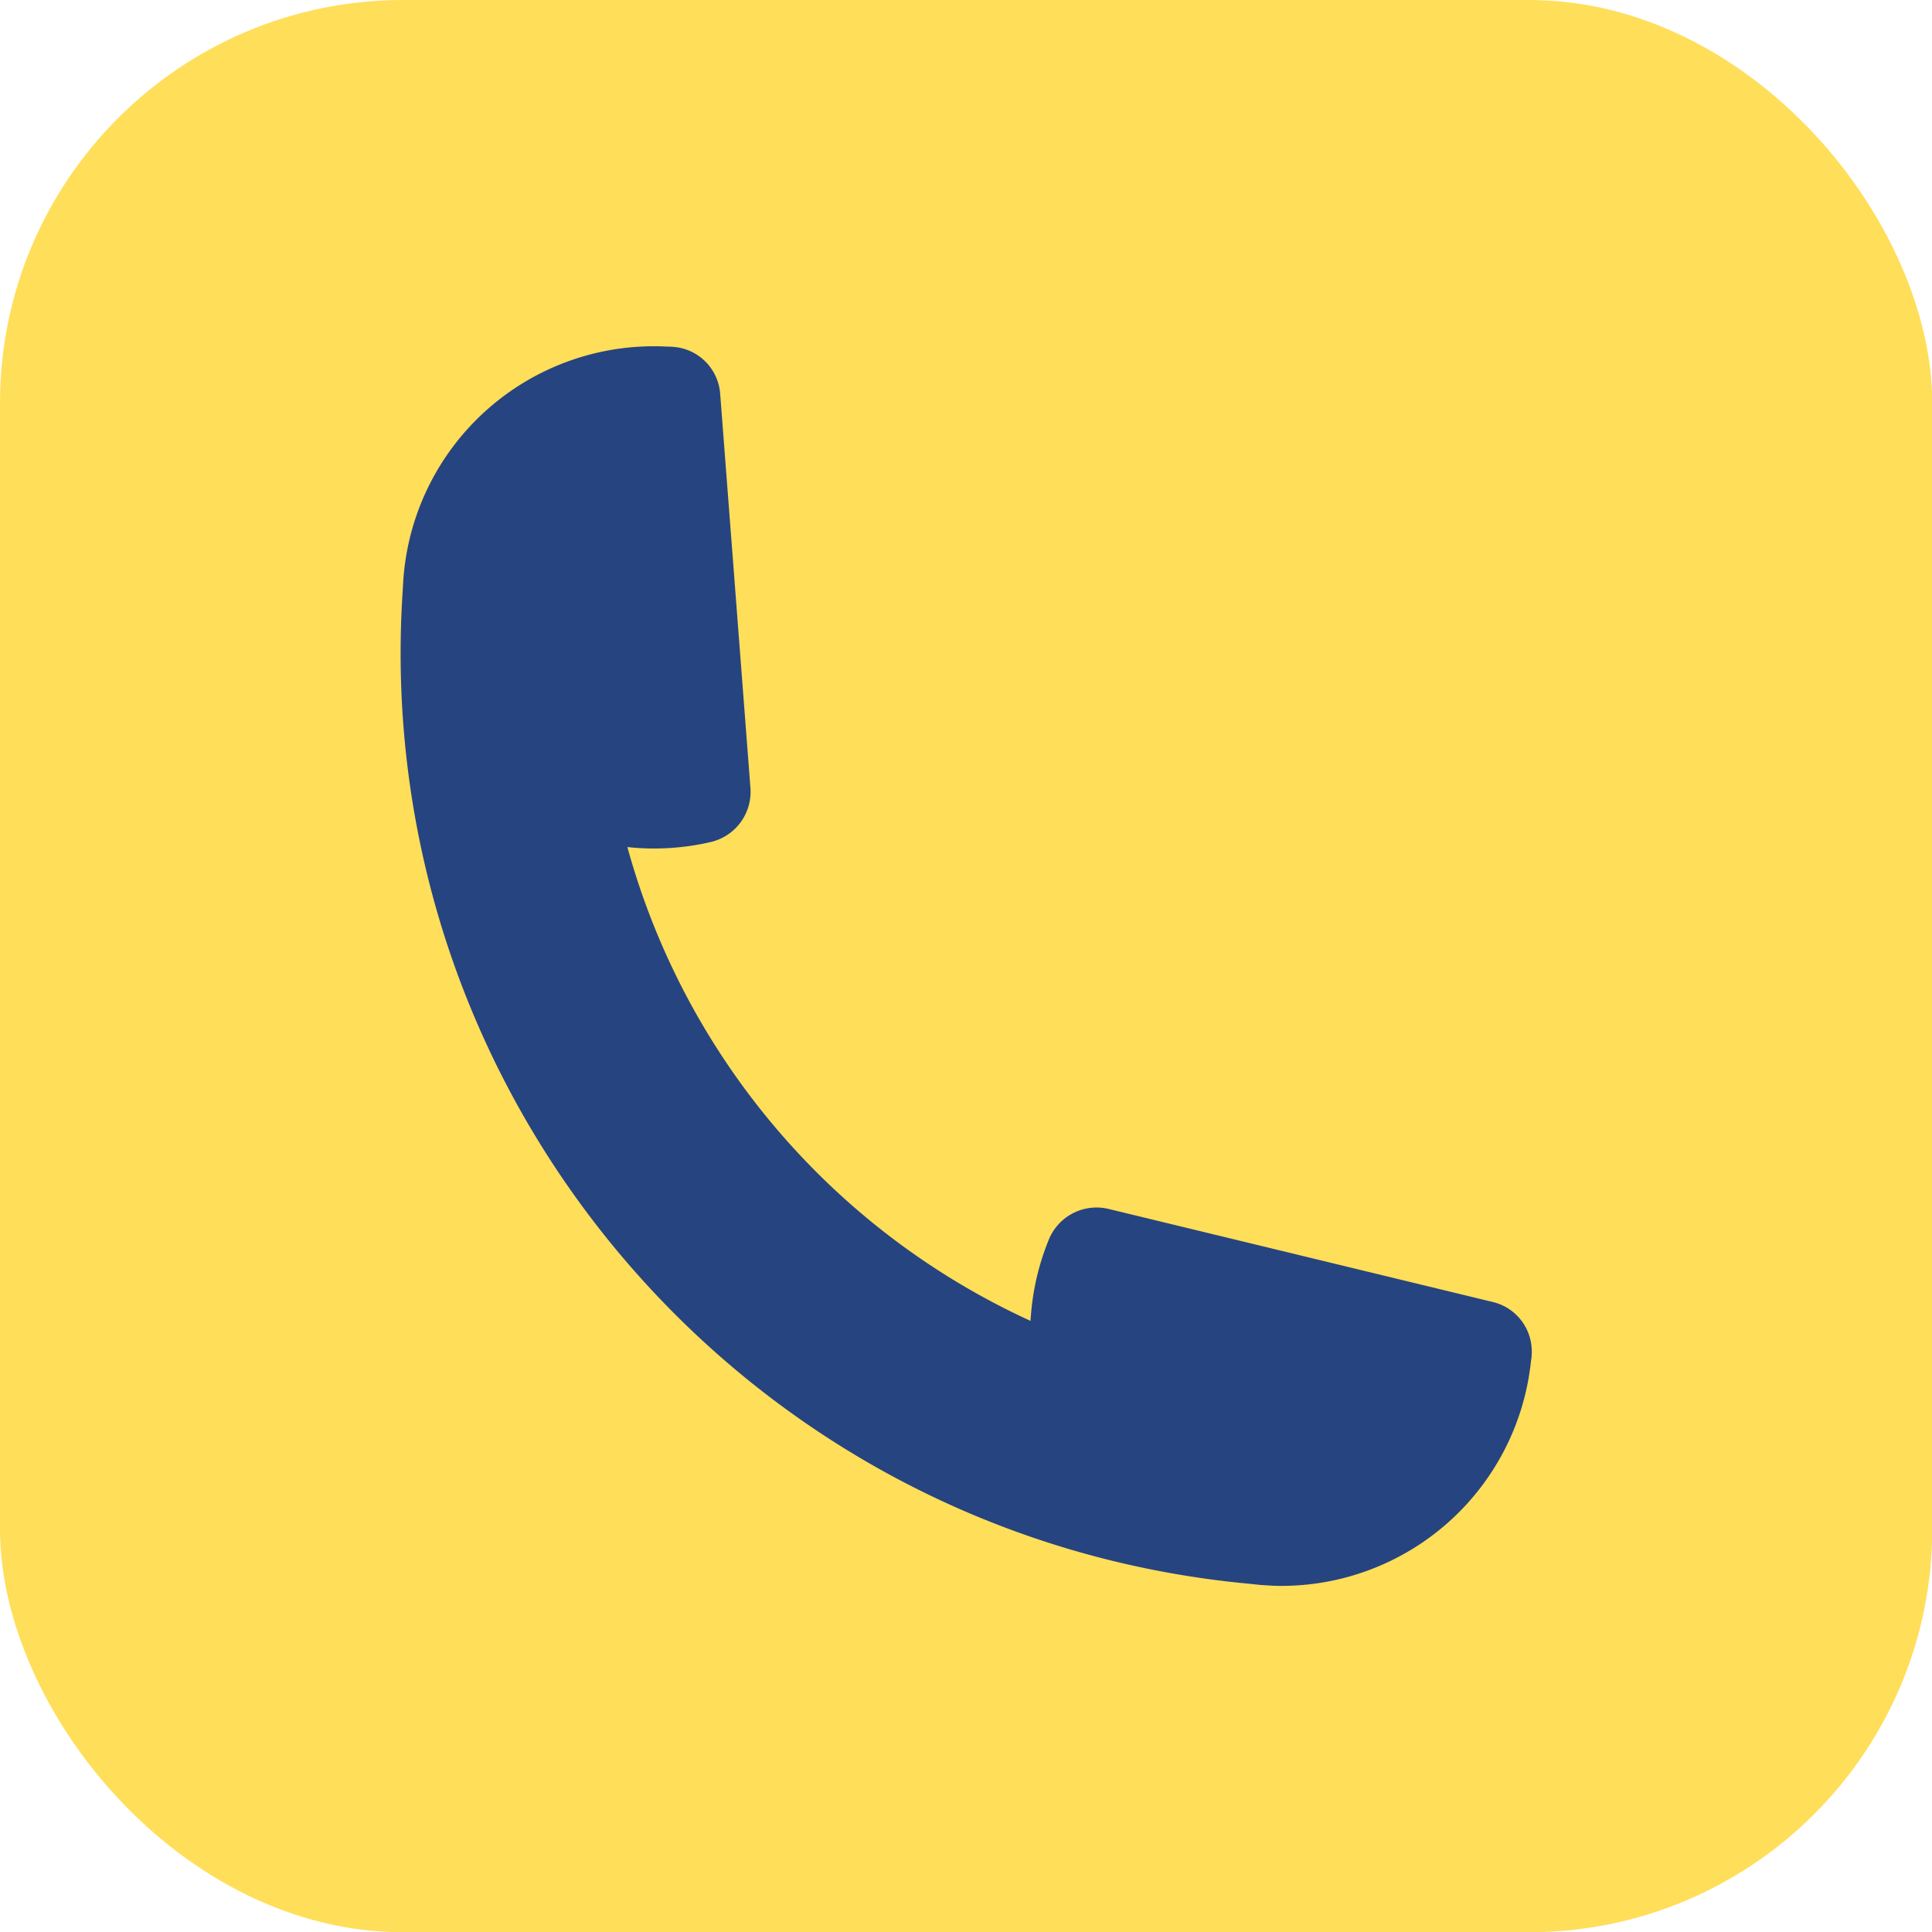
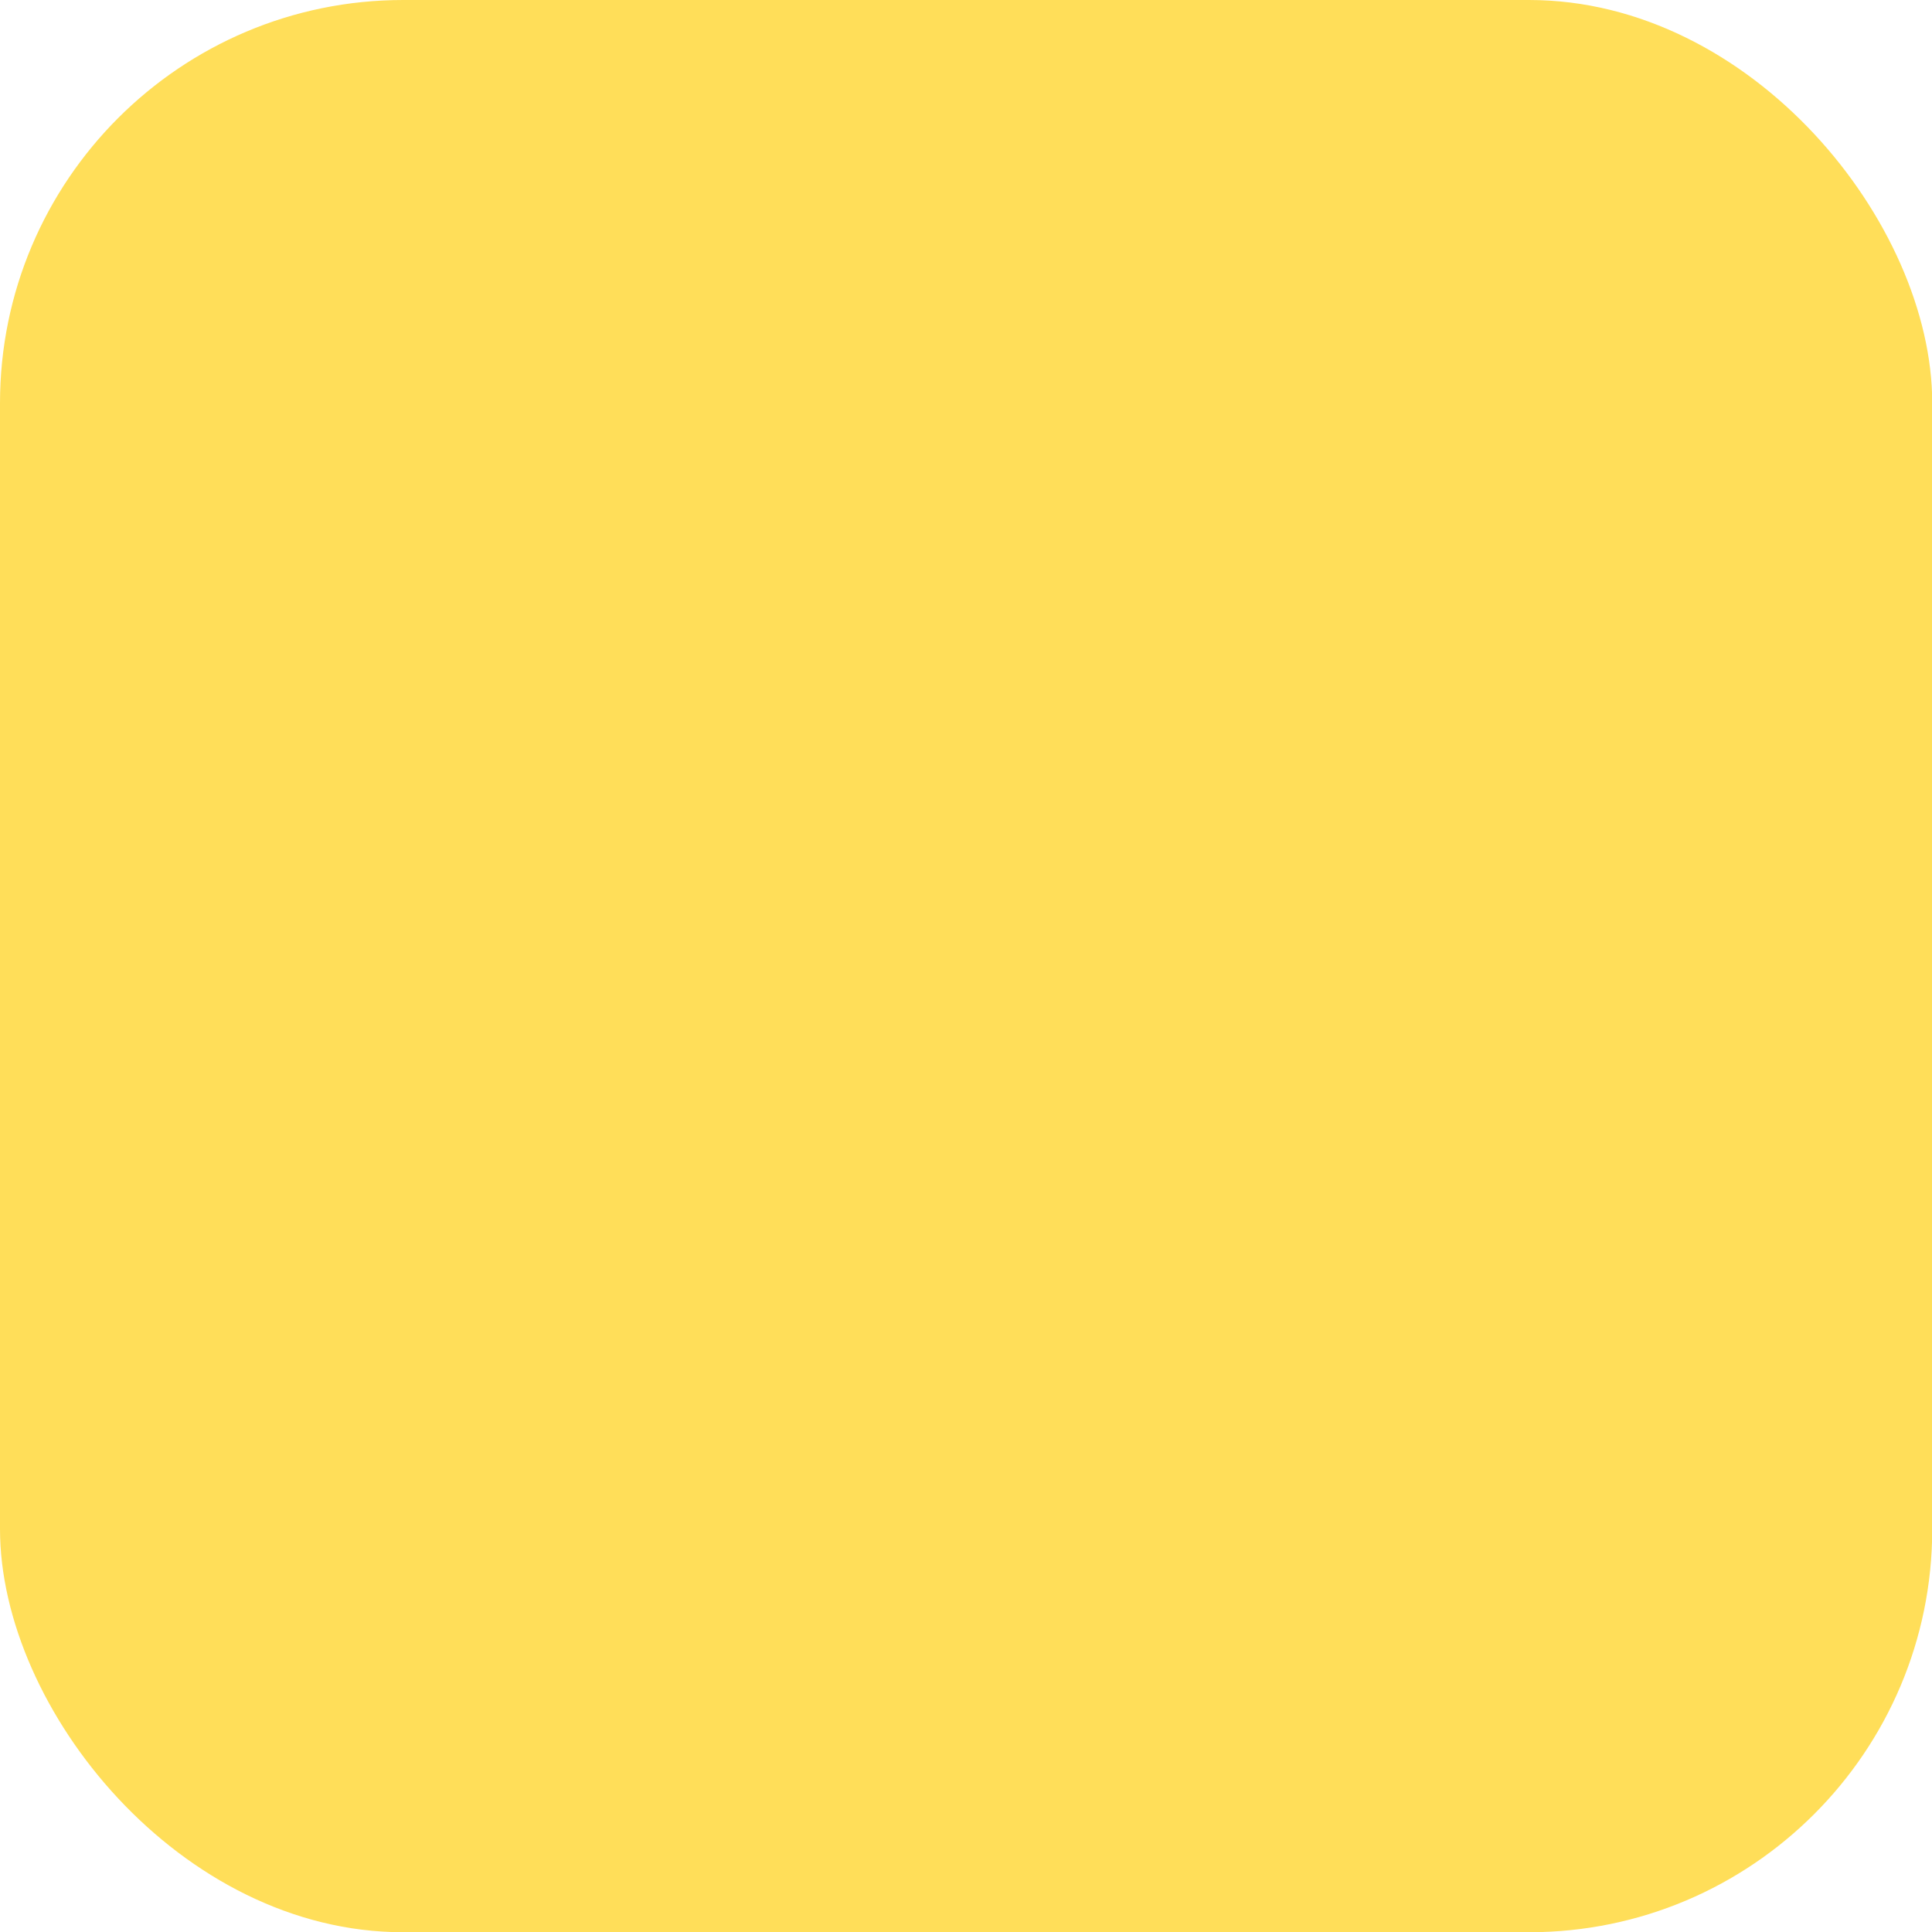
<svg xmlns="http://www.w3.org/2000/svg" fill="#000000" height="412.1" preserveAspectRatio="xMidYMid meet" version="1" viewBox="0.0 0.0 412.1 412.1" width="412.1" zoomAndPan="magnify">
  <g data-name="Layer 2">
    <g data-name="Layer 1">
      <g id="change1_1">
        <rect fill="#ffde59" height="412.15" rx="86" ry="86" width="412.15" />
      </g>
      <g id="change2_1">
-         <path d="M142.45,73.94c.43,0,.86,0,1.31.07h.12a10.83,10.83,0,0,1,9.74,10.06l6.45,84a11,11,0,0,1-8.52,11.55,53.6,53.6,0,0,1-16.4,1.19l-1.33-.13a156.9,156.9,0,0,0,86,101.07c0-.45.05-.88.09-1.33a53.38,53.38,0,0,1,3.8-16,11,11,0,0,1,12.76-6.55l81.87,19.83a10.83,10.83,0,0,1,8.37,11.21V289c0,.45-.07.9-.15,1.34a53.53,53.53,0,0,1-54.8,47.91c-.92-.06-1.82-.09-2.76-.17s-1.83-.19-2.75-.28c-107.58-10.11-187.58-104.15-180.34-212,.06-.92.09-1.82.17-2.76A53.57,53.57,0,0,1,142.45,73.94Z" fill="#264480" />
-       </g>
+         </g>
    </g>
  </g>
</svg>